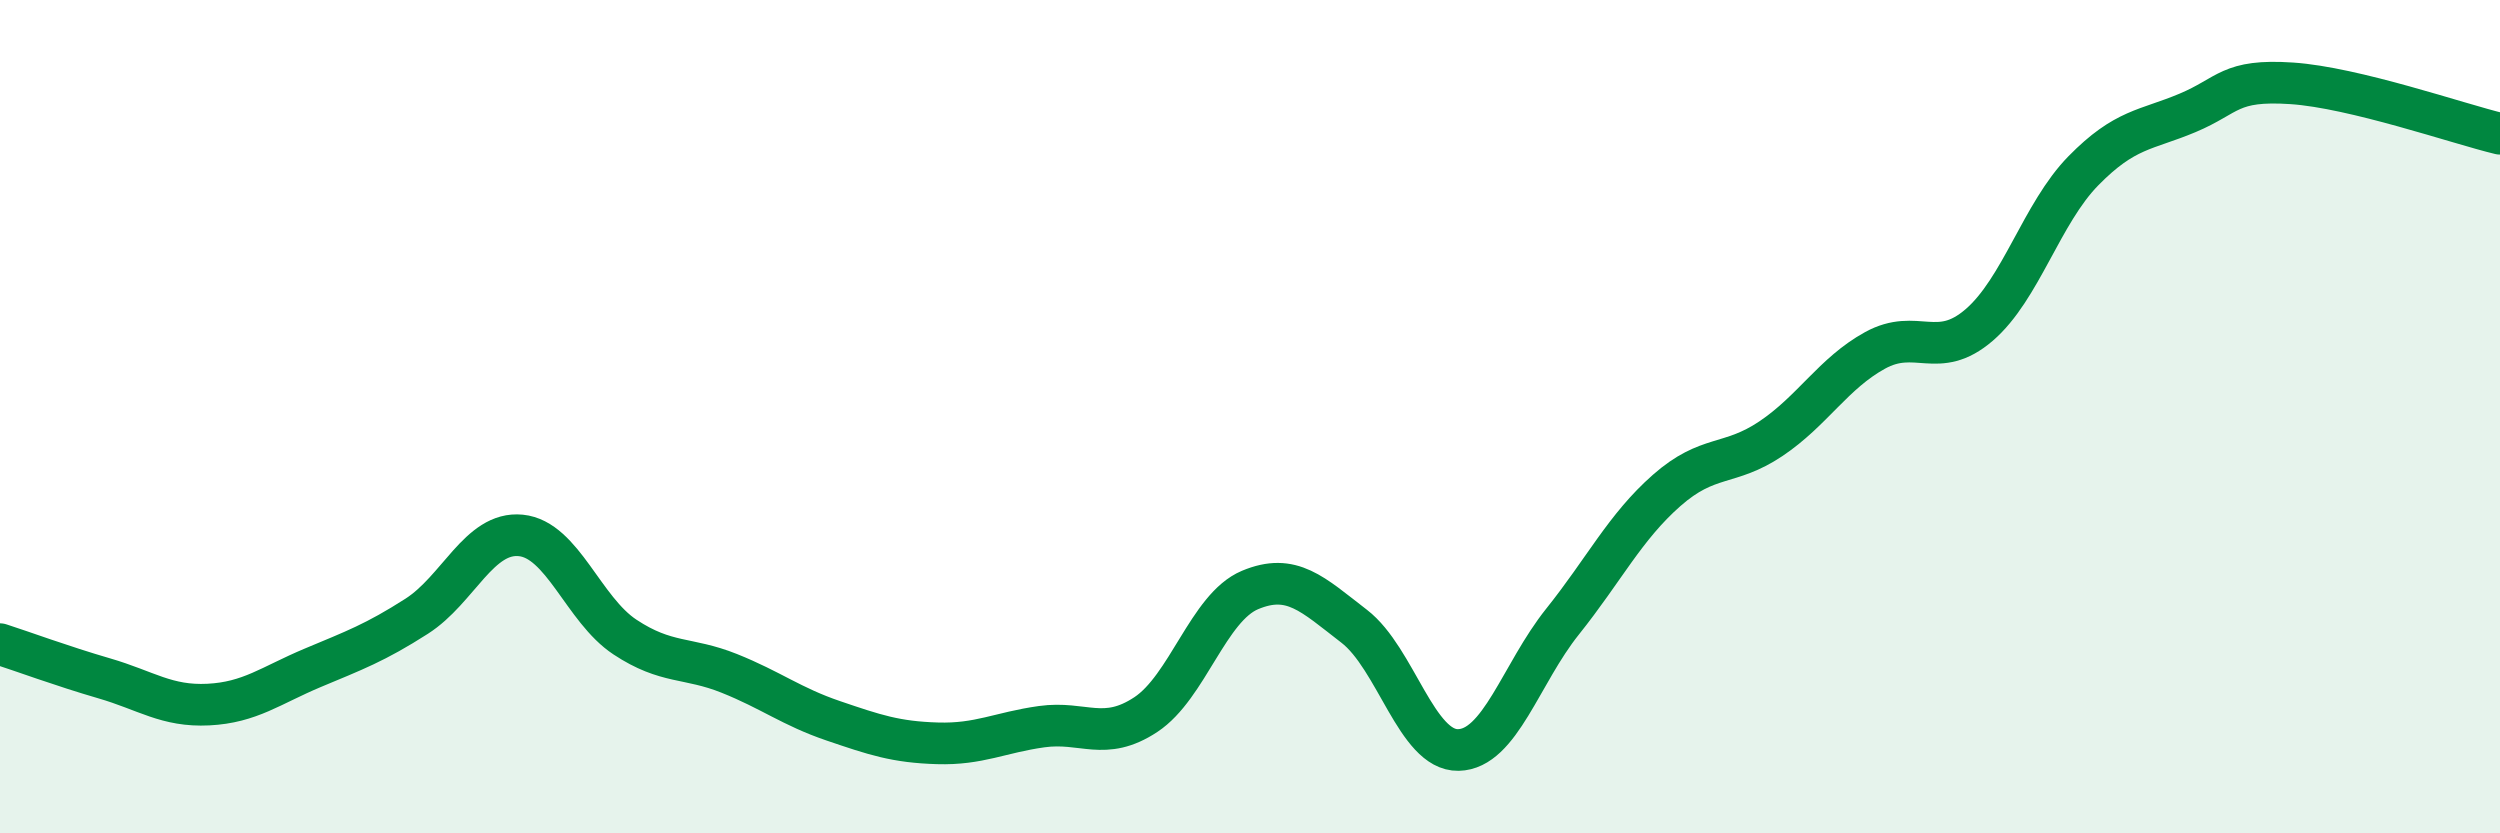
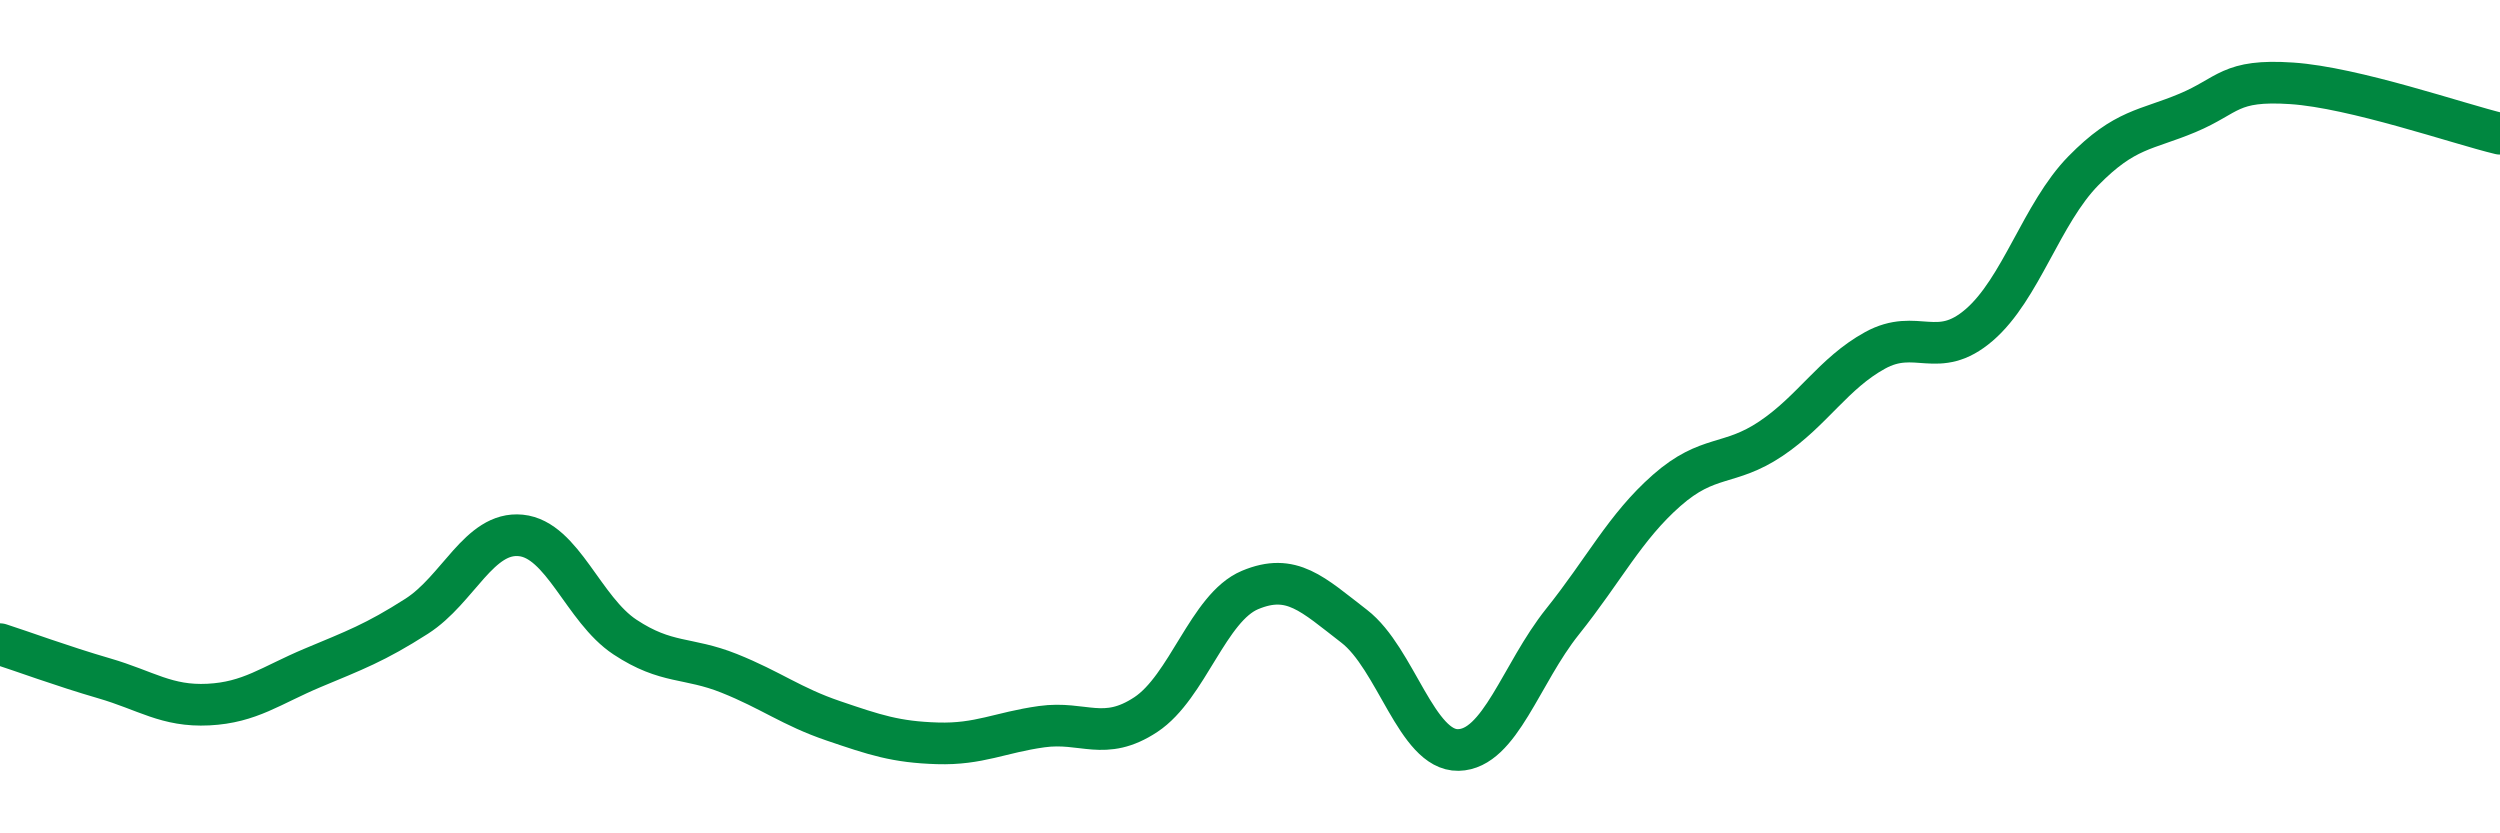
<svg xmlns="http://www.w3.org/2000/svg" width="60" height="20" viewBox="0 0 60 20">
-   <path d="M 0,15.46 C 0.5,15.62 1.5,15.99 2.5,16.28 C 3.5,16.57 4,16.96 5,16.91 C 6,16.86 6.5,16.45 7.5,16.03 C 8.5,15.61 9,15.43 10,14.79 C 11,14.15 11.5,12.75 12.5,12.85 C 13.5,12.95 14,14.63 15,15.29 C 16,15.95 16.5,15.76 17.5,16.16 C 18.5,16.56 19,16.96 20,17.3 C 21,17.64 21.5,17.81 22.5,17.84 C 23.5,17.87 24,17.58 25,17.44 C 26,17.3 26.5,17.81 27.5,17.15 C 28.5,16.49 29,14.58 30,14.16 C 31,13.74 31.5,14.26 32.5,15.03 C 33.5,15.8 34,18.02 35,18 C 36,17.98 36.5,16.17 37.5,14.92 C 38.5,13.67 39,12.65 40,11.77 C 41,10.89 41.5,11.2 42.5,10.53 C 43.5,9.86 44,8.96 45,8.41 C 46,7.86 46.5,8.66 47.5,7.8 C 48.5,6.94 49,5.12 50,4.1 C 51,3.08 51.5,3.13 52.5,2.71 C 53.5,2.29 53.5,1.9 55,2 C 56.5,2.1 59,2.97 60,3.21L60 20L0 20Z" fill="#008740" opacity="0.1" stroke-linecap="round" stroke-linejoin="round" />
  <path d="M 0,15.46 C 0.5,15.62 1.5,15.99 2.5,16.28 C 3.5,16.57 4,16.96 5,16.91 C 6,16.86 6.5,16.45 7.5,16.03 C 8.5,15.61 9,15.43 10,14.79 C 11,14.15 11.5,12.75 12.5,12.85 C 13.5,12.95 14,14.63 15,15.29 C 16,15.95 16.5,15.76 17.5,16.16 C 18.5,16.56 19,16.96 20,17.3 C 21,17.64 21.5,17.81 22.5,17.84 C 23.5,17.87 24,17.58 25,17.44 C 26,17.3 26.5,17.81 27.5,17.15 C 28.5,16.49 29,14.58 30,14.16 C 31,13.74 31.5,14.26 32.5,15.03 C 33.5,15.8 34,18.02 35,18 C 36,17.98 36.5,16.17 37.5,14.92 C 38.5,13.67 39,12.65 40,11.77 C 41,10.89 41.5,11.2 42.5,10.53 C 43.5,9.86 44,8.96 45,8.41 C 46,7.86 46.5,8.66 47.5,7.8 C 48.5,6.94 49,5.12 50,4.1 C 51,3.08 51.5,3.13 52.5,2.71 C 53.5,2.29 53.5,1.9 55,2 C 56.5,2.1 59,2.97 60,3.21" stroke="#008740" stroke-width="1" fill="none" stroke-linecap="round" stroke-linejoin="round" />
</svg>